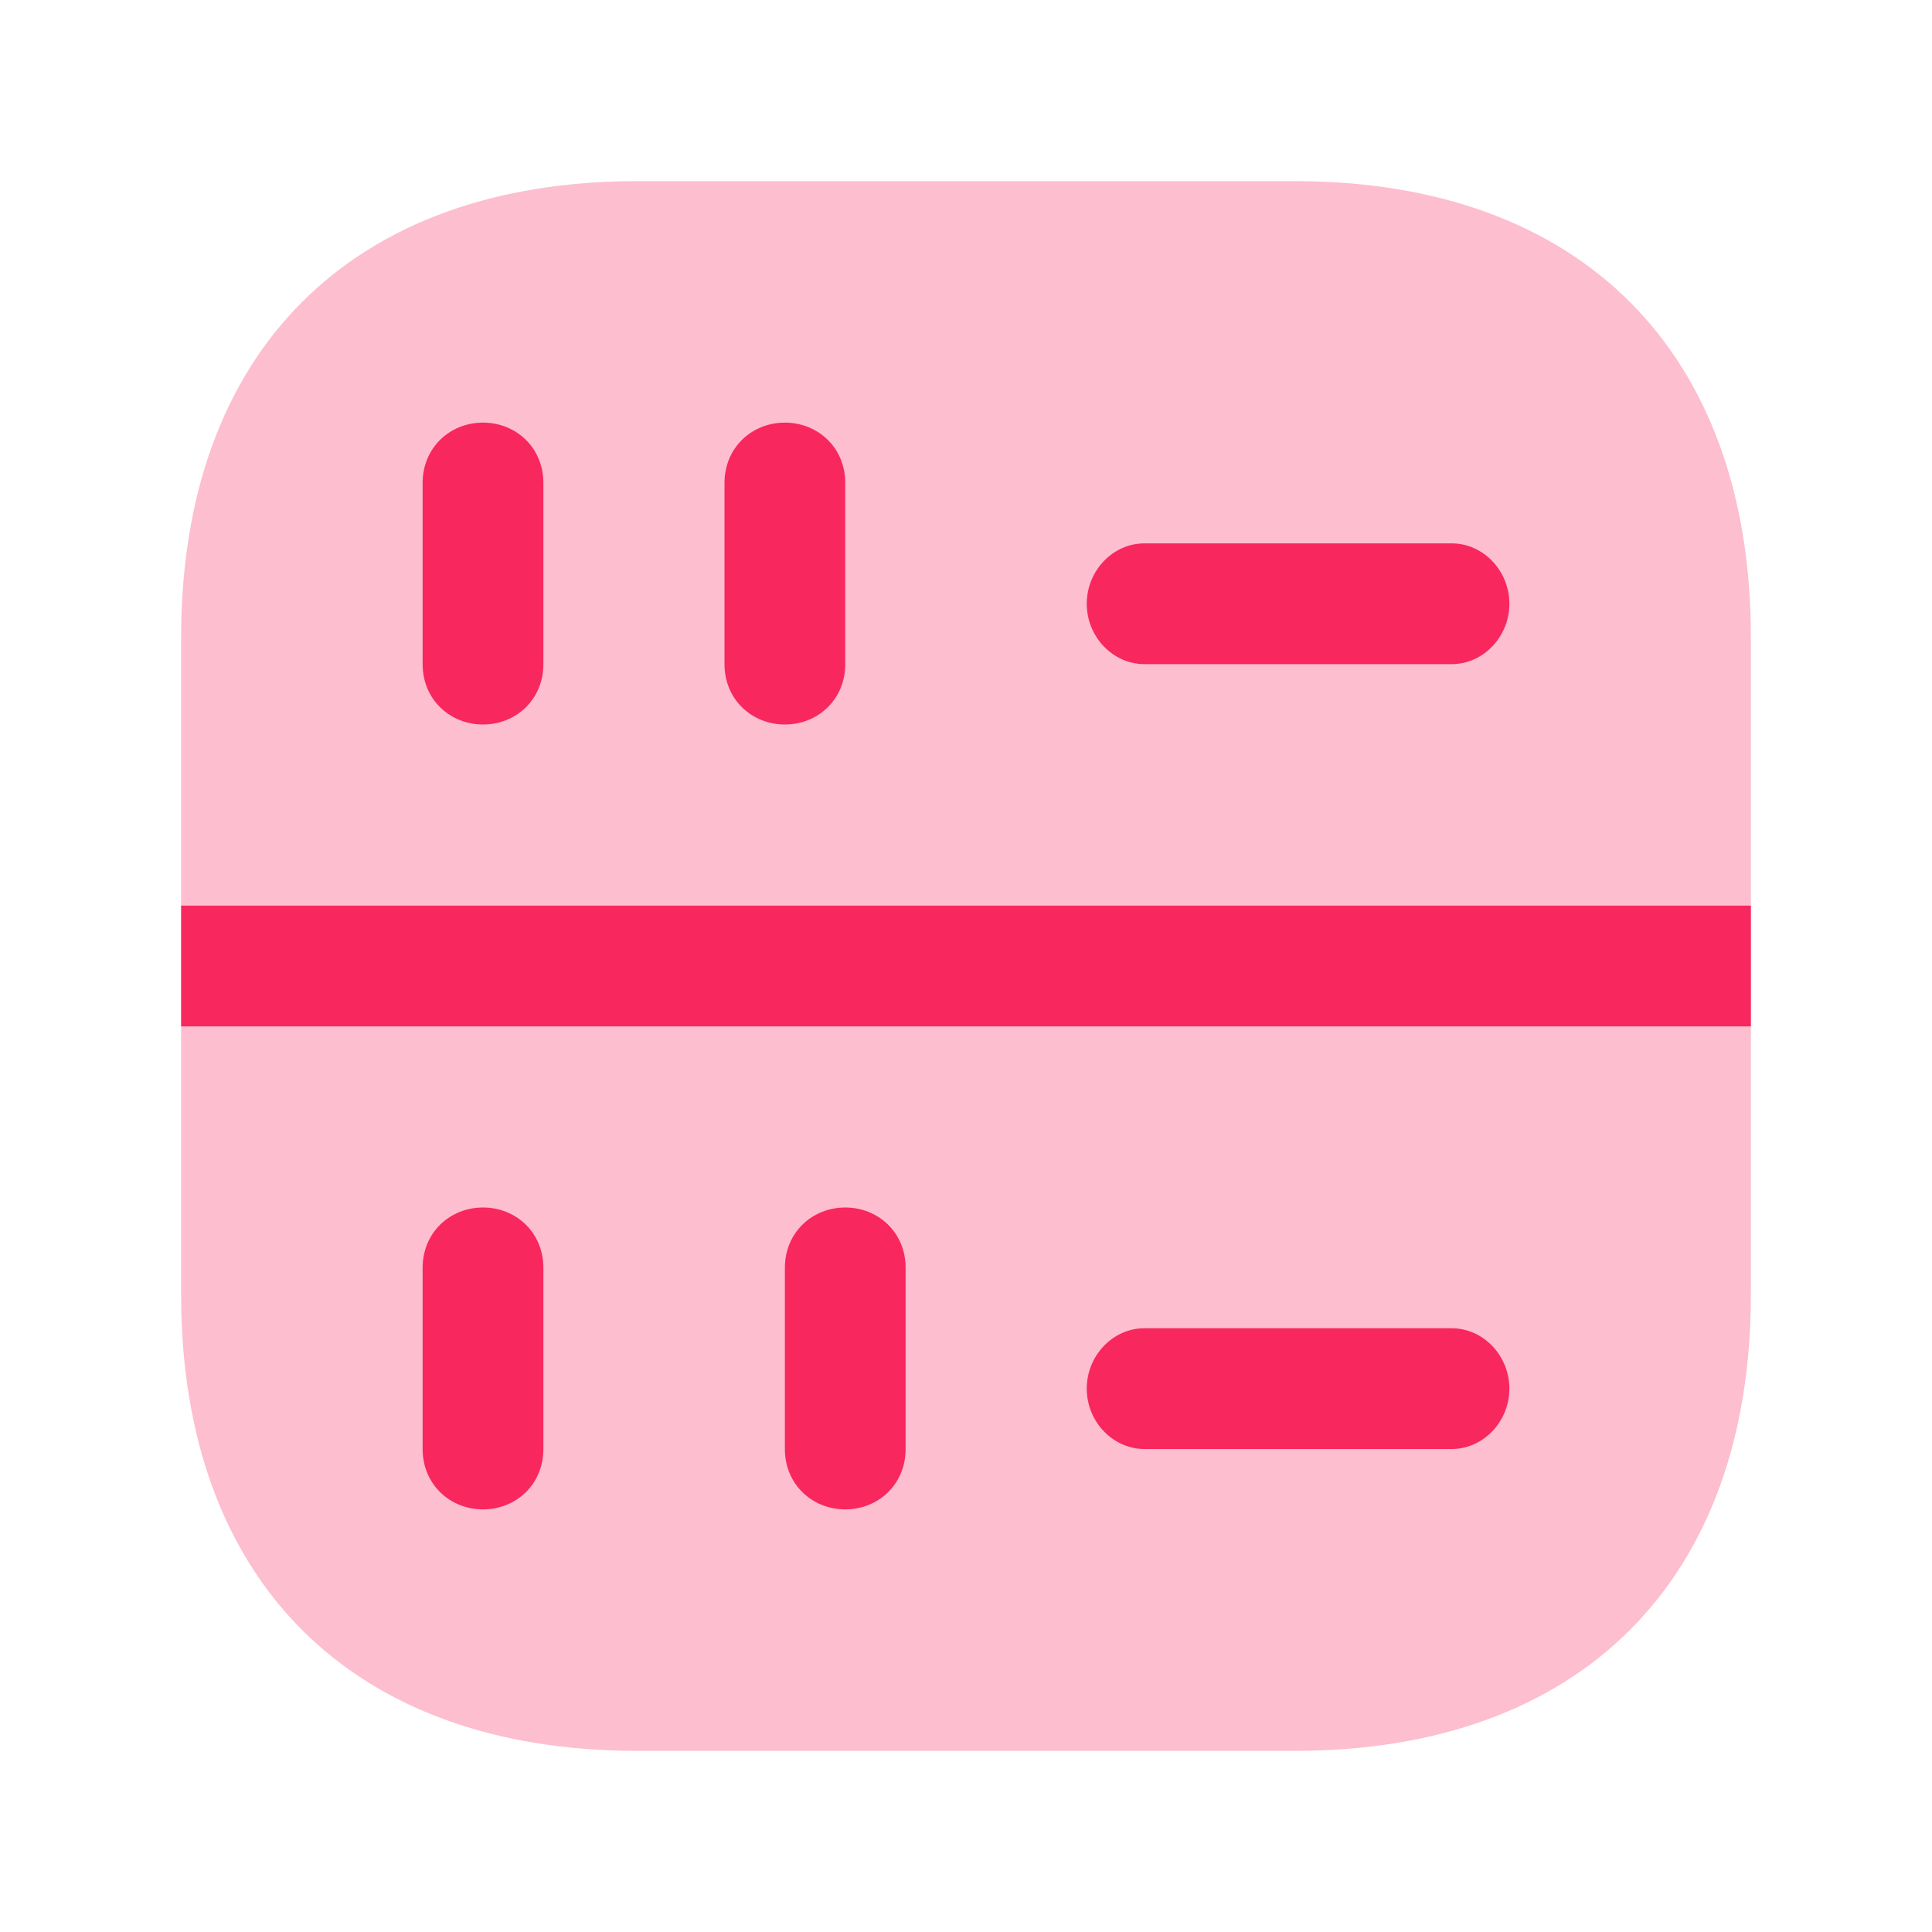
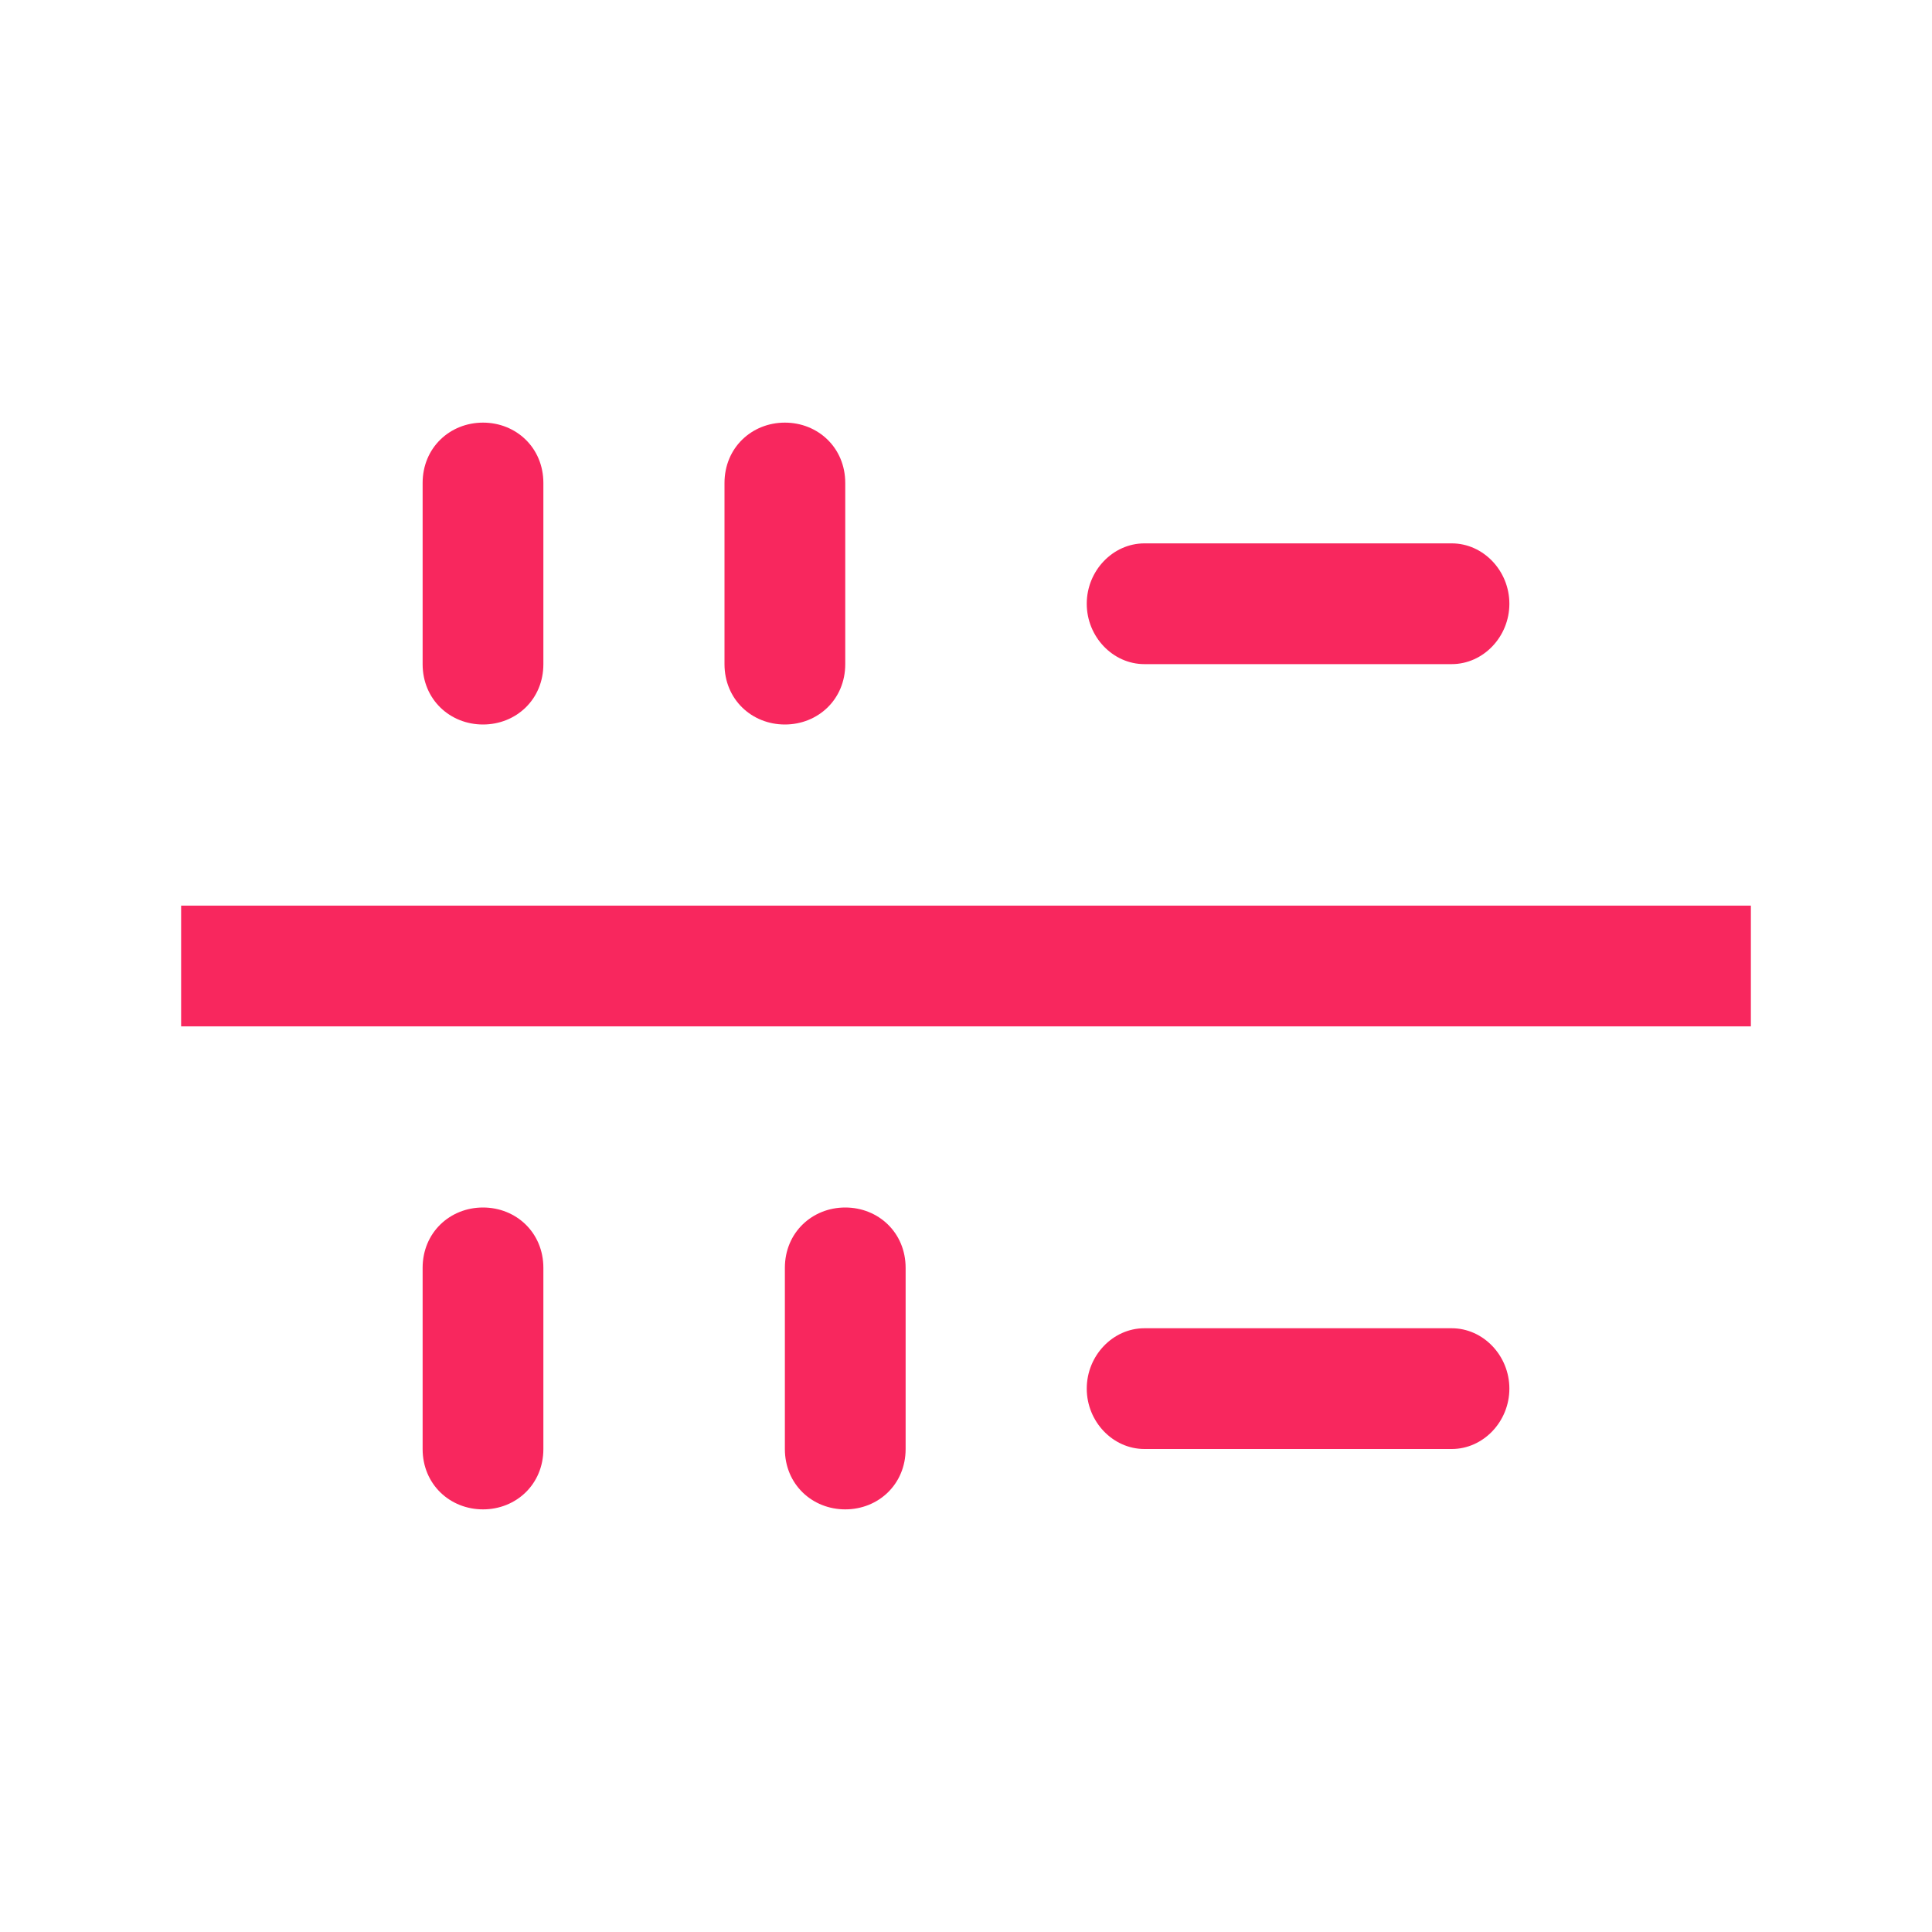
<svg xmlns="http://www.w3.org/2000/svg" width="32" height="32" fill="none">
-   <path fill="#F8275E" d="M21.443 3H10.557C5.822 3 3 5.822 3 10.557v10.886C3 26.178 5.822 29 10.557 29h10.886C26.178 29 29 26.178 29 21.443V10.557C29 5.822 26.178 3 21.443 3Z" opacity=".3" />
  <path fill="#F8275E" d="M8 12c-.547 0-1-.414-1-1V8c0-.586.453-1 1-1 .547 0 1 .414 1 1v3c0 .586-.453 1-1 1ZM13 12c-.547 0-1-.414-1-1V8c0-.586.453-1 1-1 .547 0 1 .414 1 1v3c0 .586-.453 1-1 1ZM7 24c0 .586.453 1 1 1 .547 0 1-.414 1-1v-3c0-.586-.453-1-1-1-.547 0-1 .414-1 1v3ZM14 25c-.547 0-1-.414-1-1v-3c0-.586.453-1 1-1 .547 0 1 .414 1 1v3c0 .586-.453 1-1 1ZM18.954 11h5.091c.522 0 .955-.453.955-1 0-.547-.433-1-.954-1h-5.091c-.522 0-.955.453-.955 1 0 .547.433 1 .954 1ZM24.046 24h-5.091c-.522 0-.955-.453-.955-1 0-.547.433-1 .954-1h5.091c.522 0 .955.453.955 1 0 .547-.433 1-.954 1ZM3 15h26v2H3v-2Z" />
</svg>